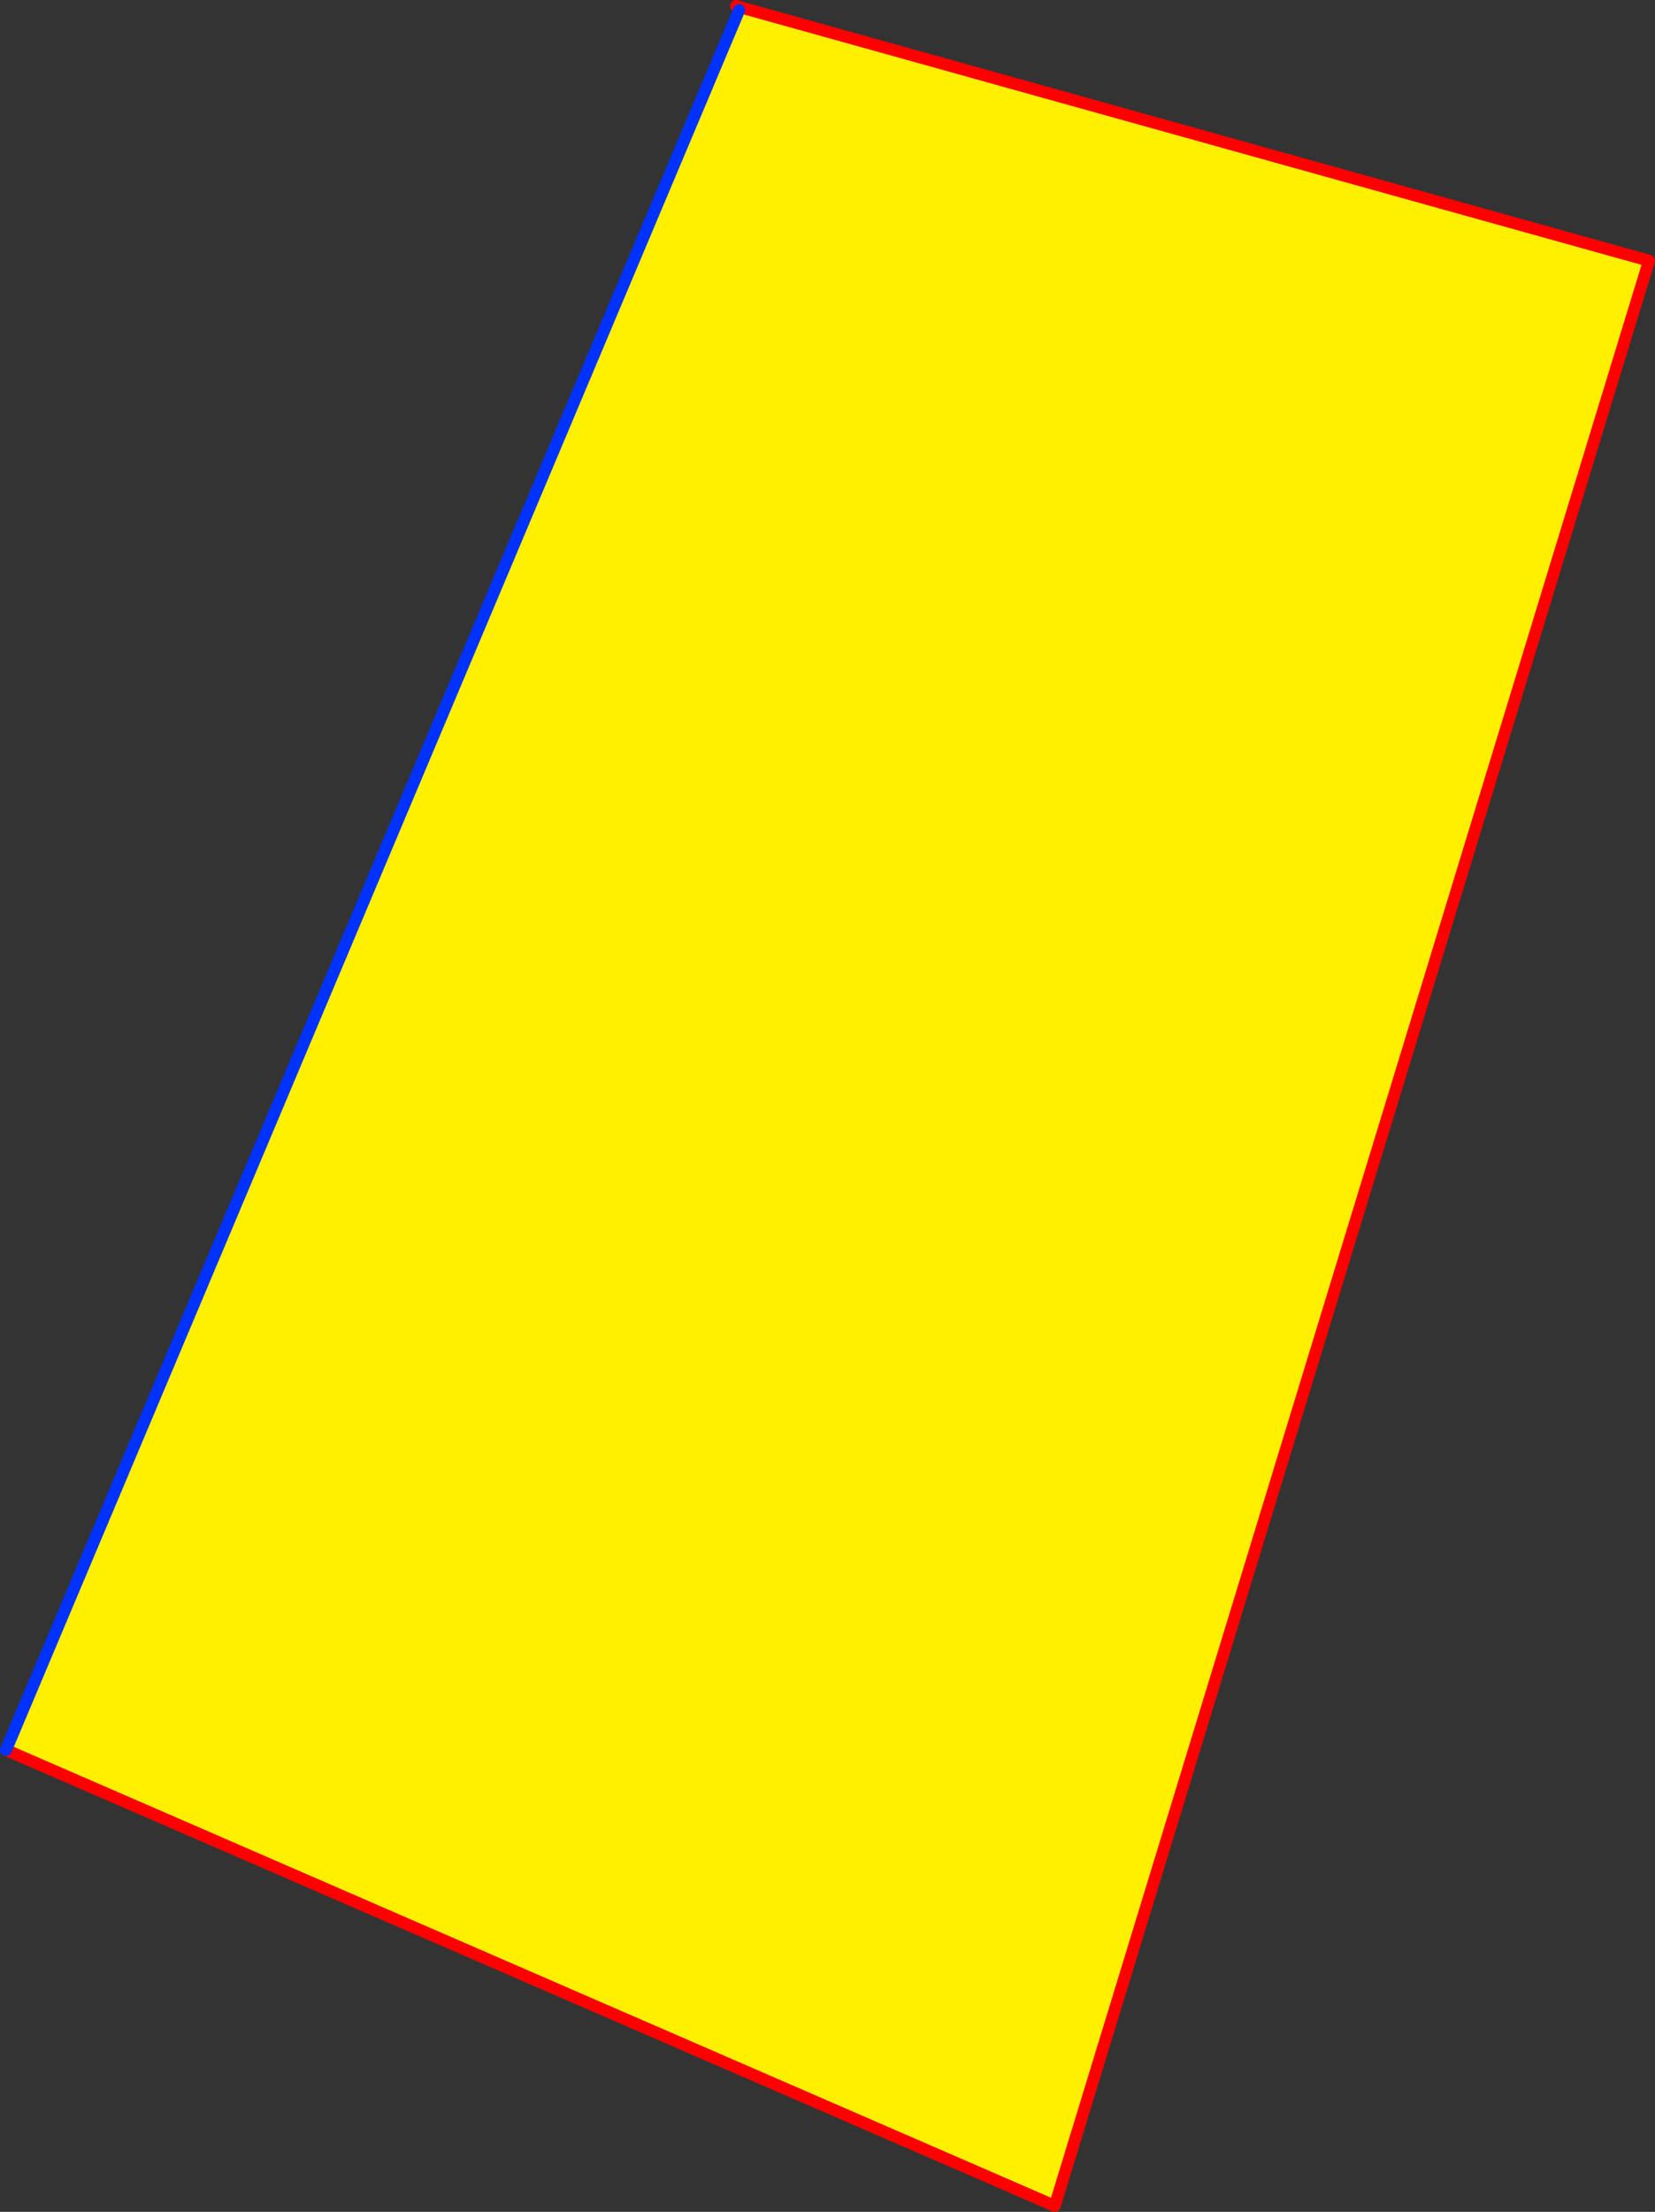
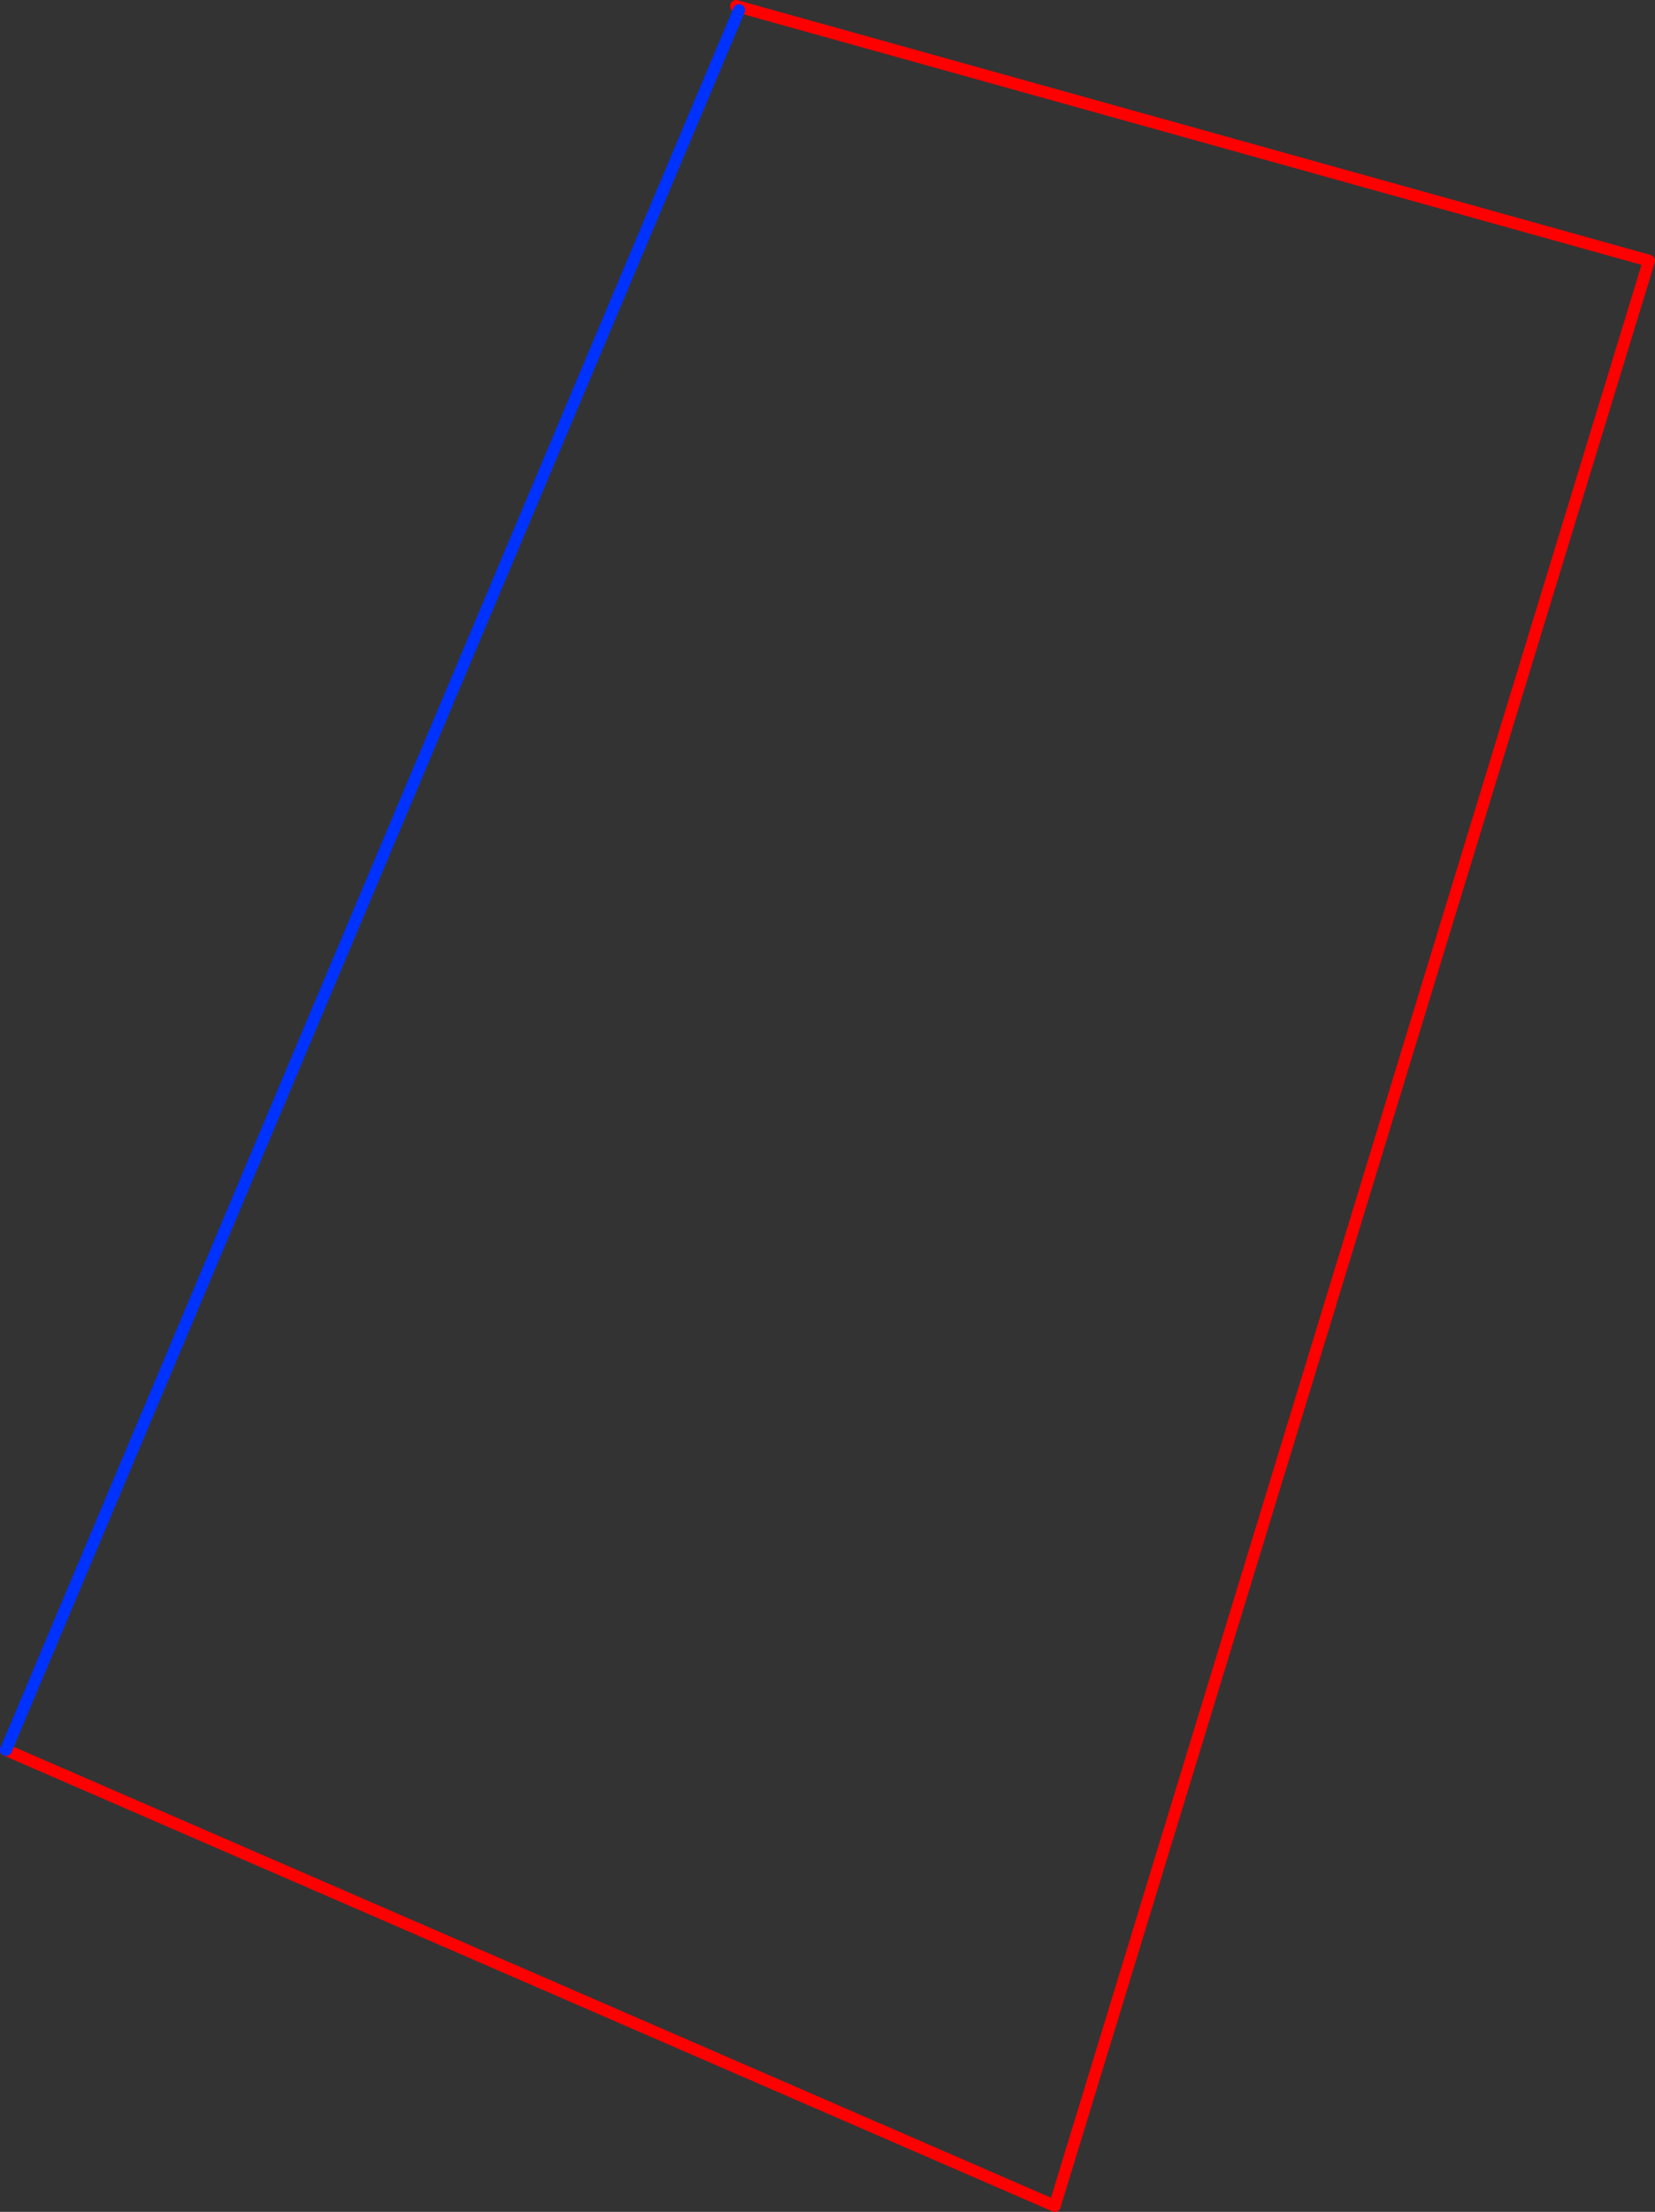
<svg xmlns="http://www.w3.org/2000/svg" height="369.45px" width="276.55px">
  <rect width="100%" height="100%" fill="#333333" stroke="none" />
  <g transform="matrix(1.0, 0.0, 0.0, 1.0, -278.45, -132.1)">
-     <path d="M401.95 133.8 L402.1 133.3 554.0 175.65 454.7 500.55 279.45 424.4 401.95 133.8" fill="#fff000" fill-rule="evenodd" stroke="none" />
-     <path d="M402.1 133.3 L401.45 133.1 M402.1 133.3 L554.0 175.65 454.7 500.55 279.45 424.4" fill="none" stroke="#ff0000" stroke-linecap="round" stroke-linejoin="round" stroke-width="2.0" />
+     <path d="M402.1 133.3 L401.45 133.1 L554.0 175.65 454.7 500.55 279.45 424.4" fill="none" stroke="#ff0000" stroke-linecap="round" stroke-linejoin="round" stroke-width="2.0" />
    <path d="M279.45 424.4 L401.95 133.8" fill="none" stroke="#0032ff" stroke-linecap="round" stroke-linejoin="round" stroke-width="2.0" />
  </g>
</svg>